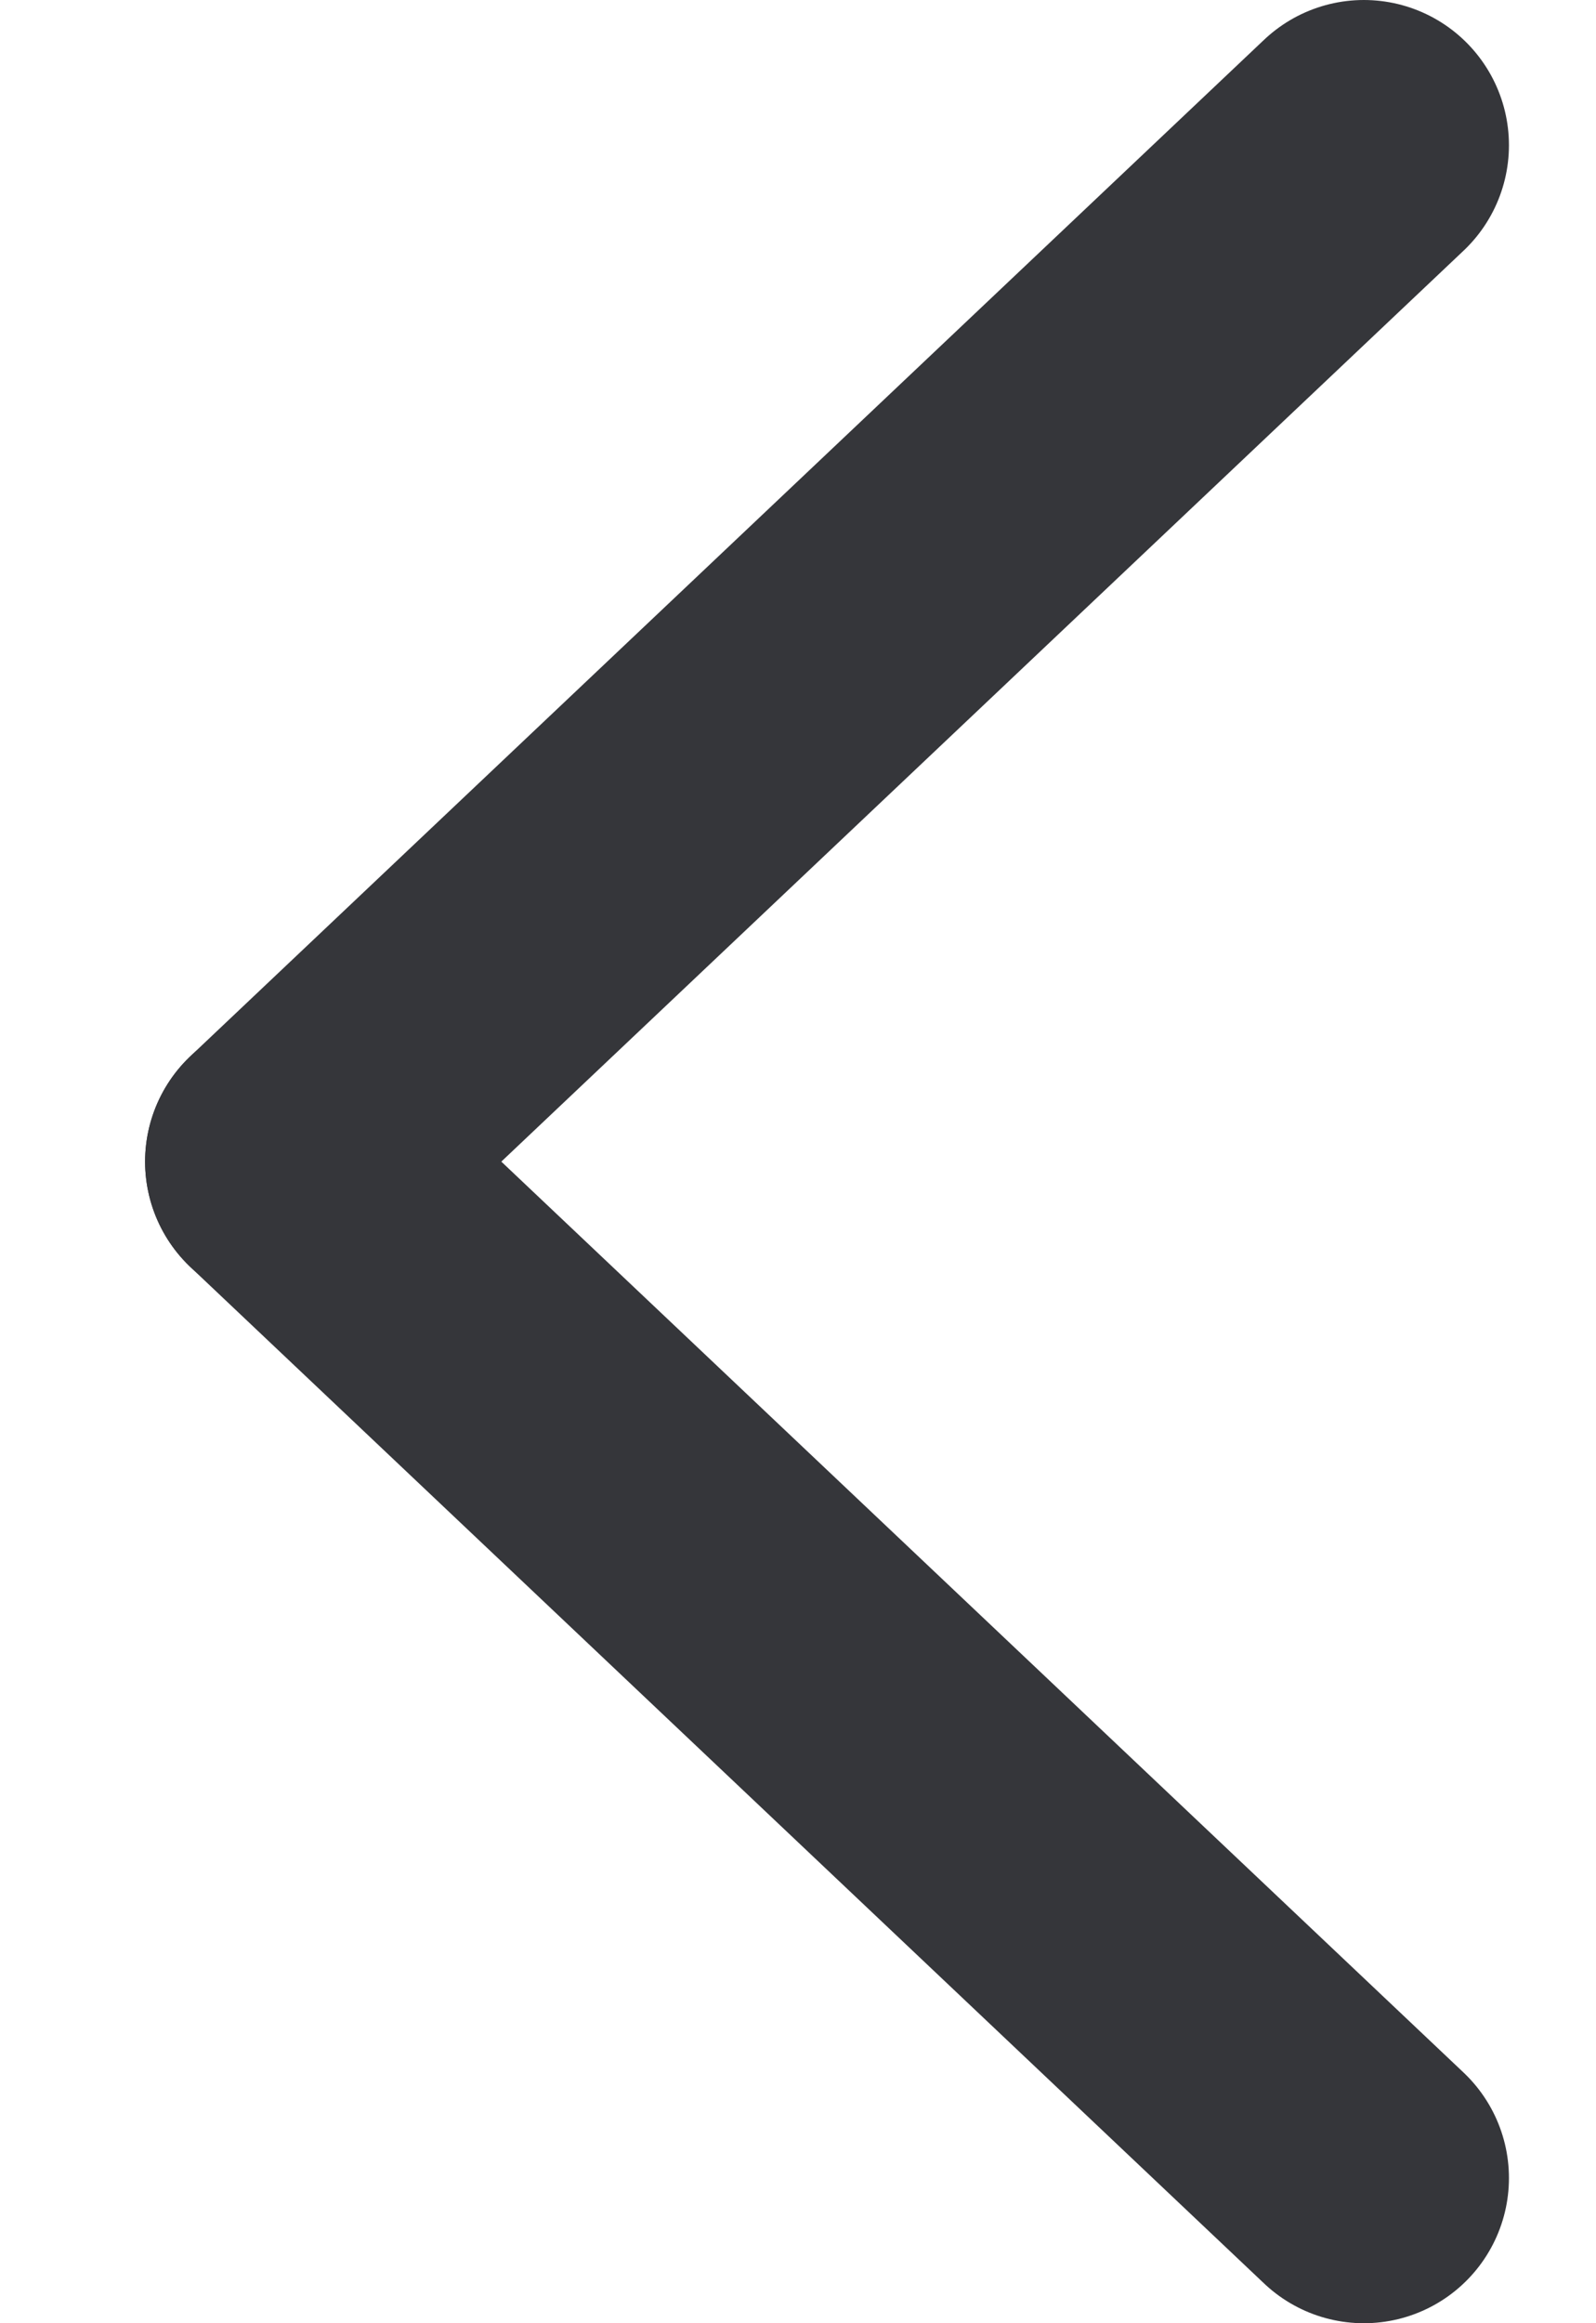
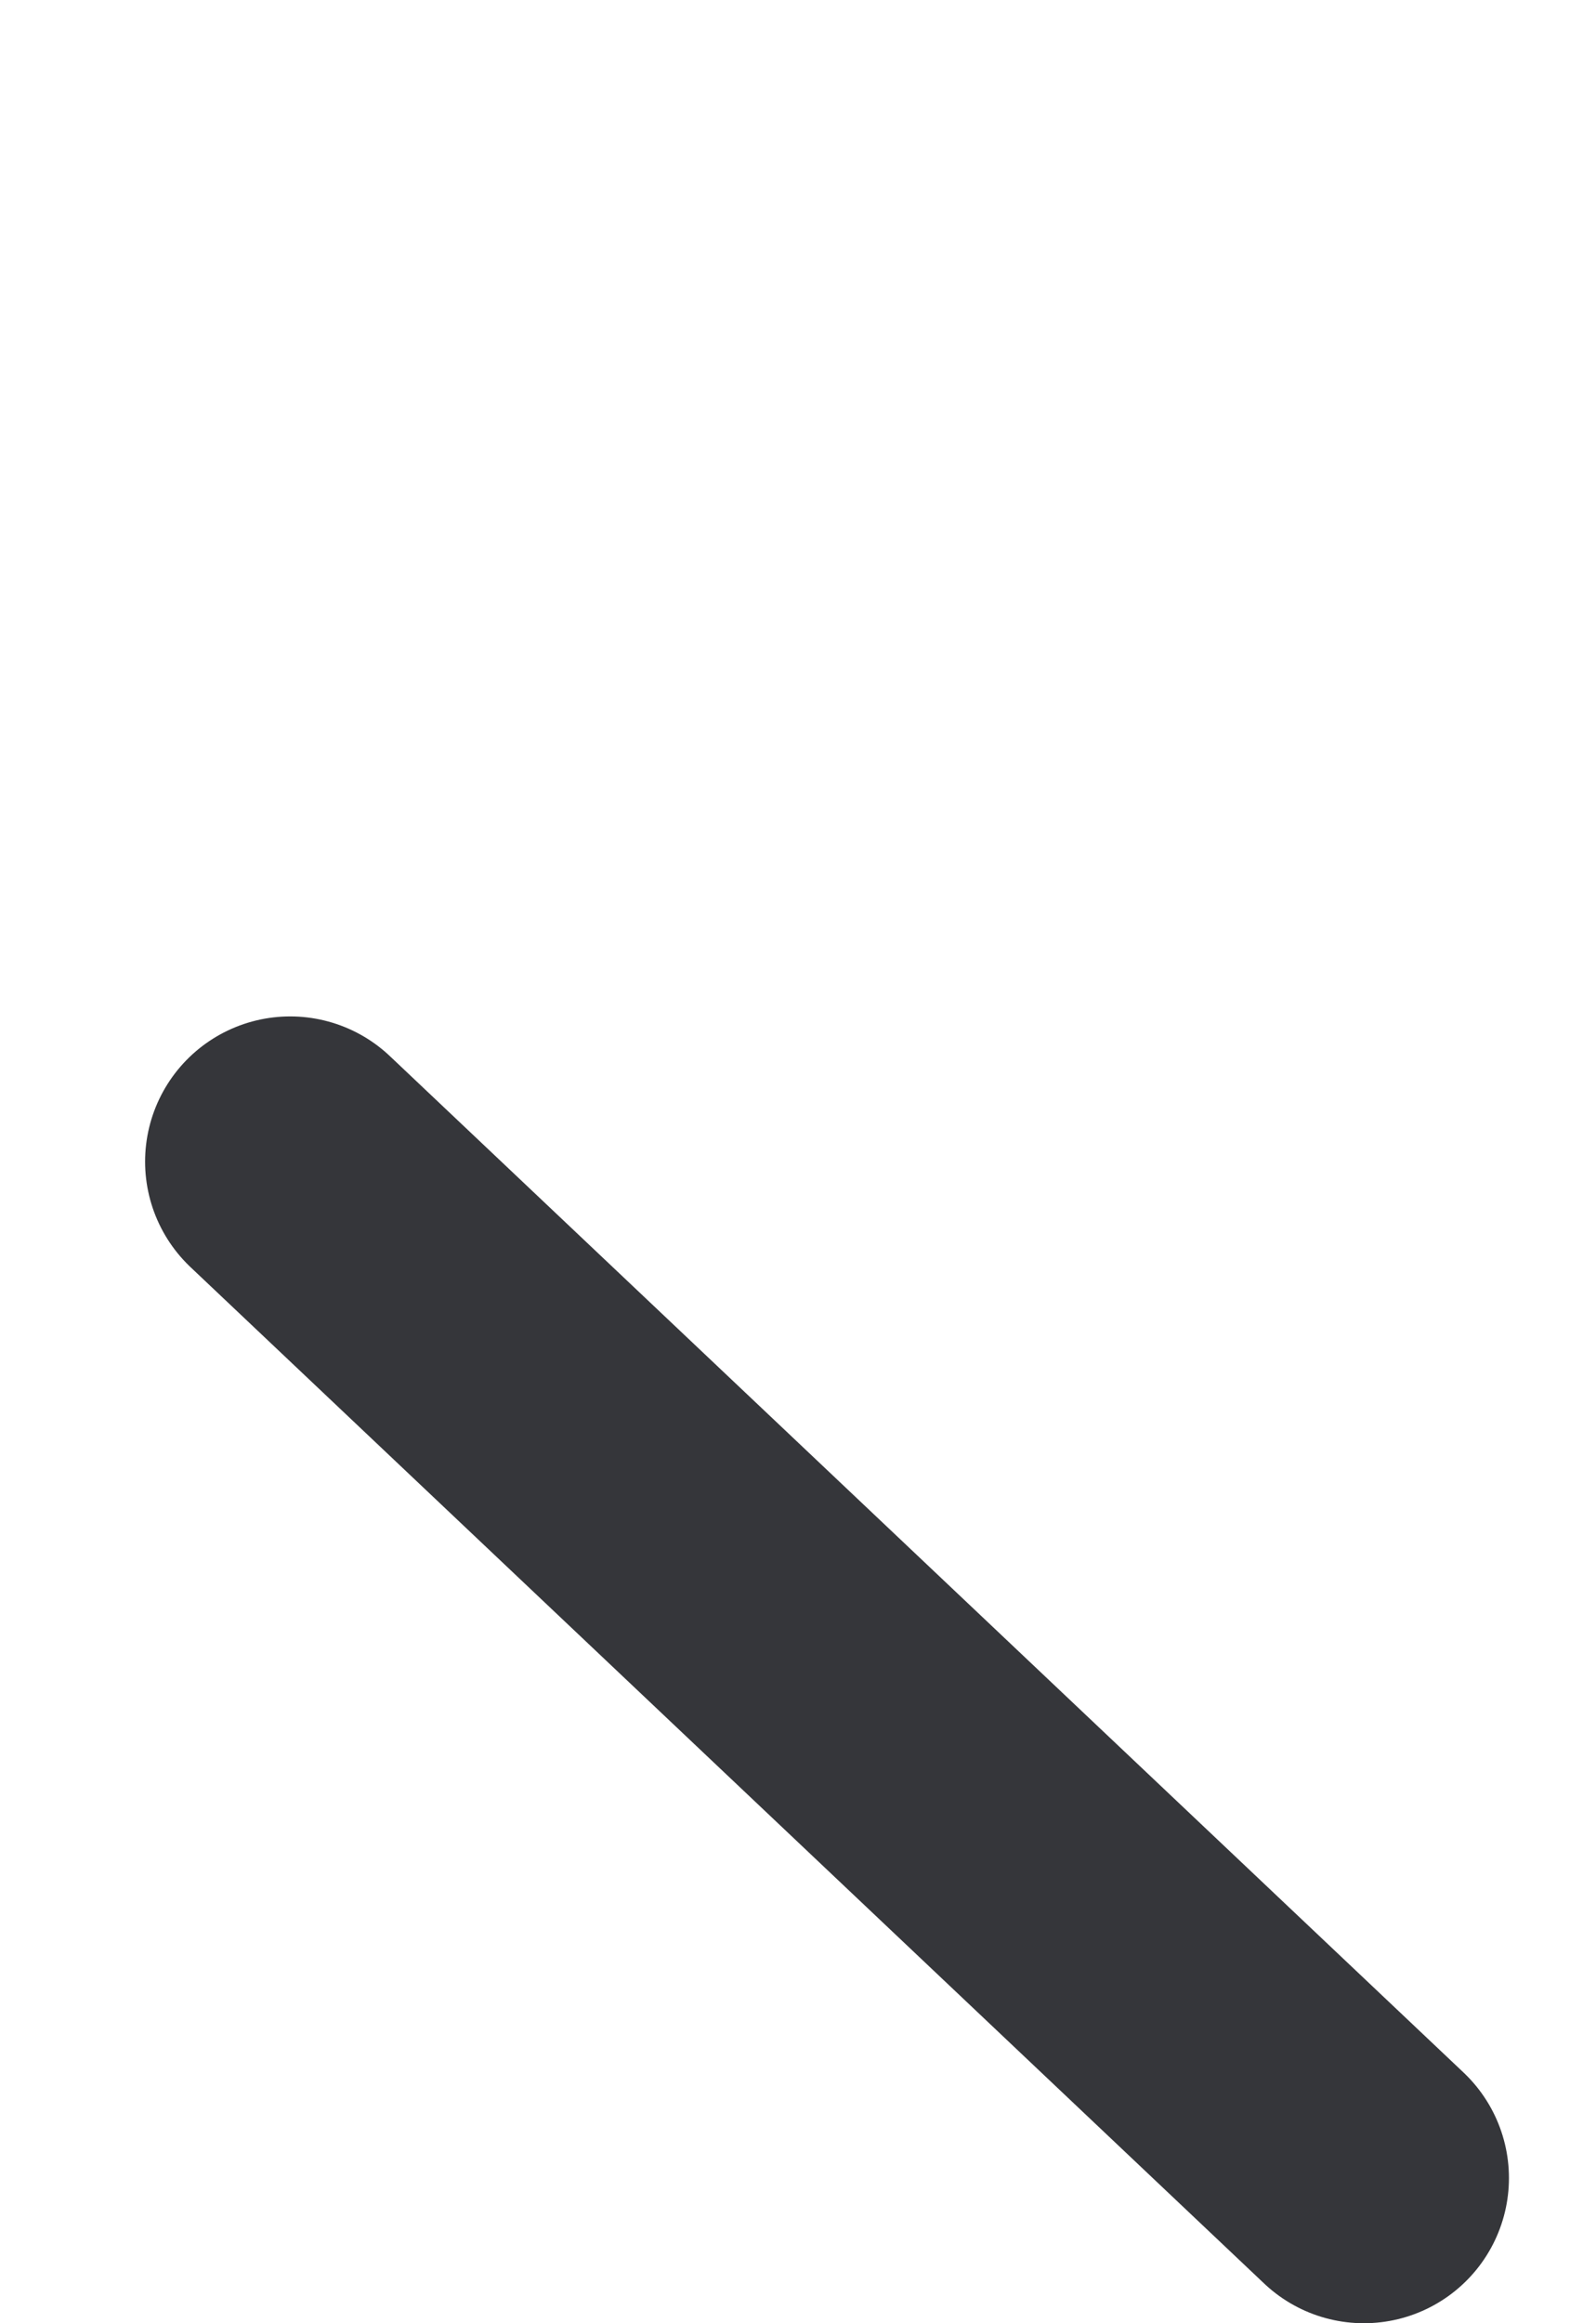
<svg xmlns="http://www.w3.org/2000/svg" version="1.1" id="Ebene_1" x="0px" y="0px" viewBox="0 0 11 16" style="enable-background:new 0 0 11 16;" xml:space="preserve">
  <style type="text/css">
	.st0{fill:none;stroke:#35363A;stroke-width:2;stroke-linecap:round;}
</style>
-   <path class="st0" d="M2,8l7.4-7" />
  <path class="st0" d="M2,8l7.4,7" />
</svg>